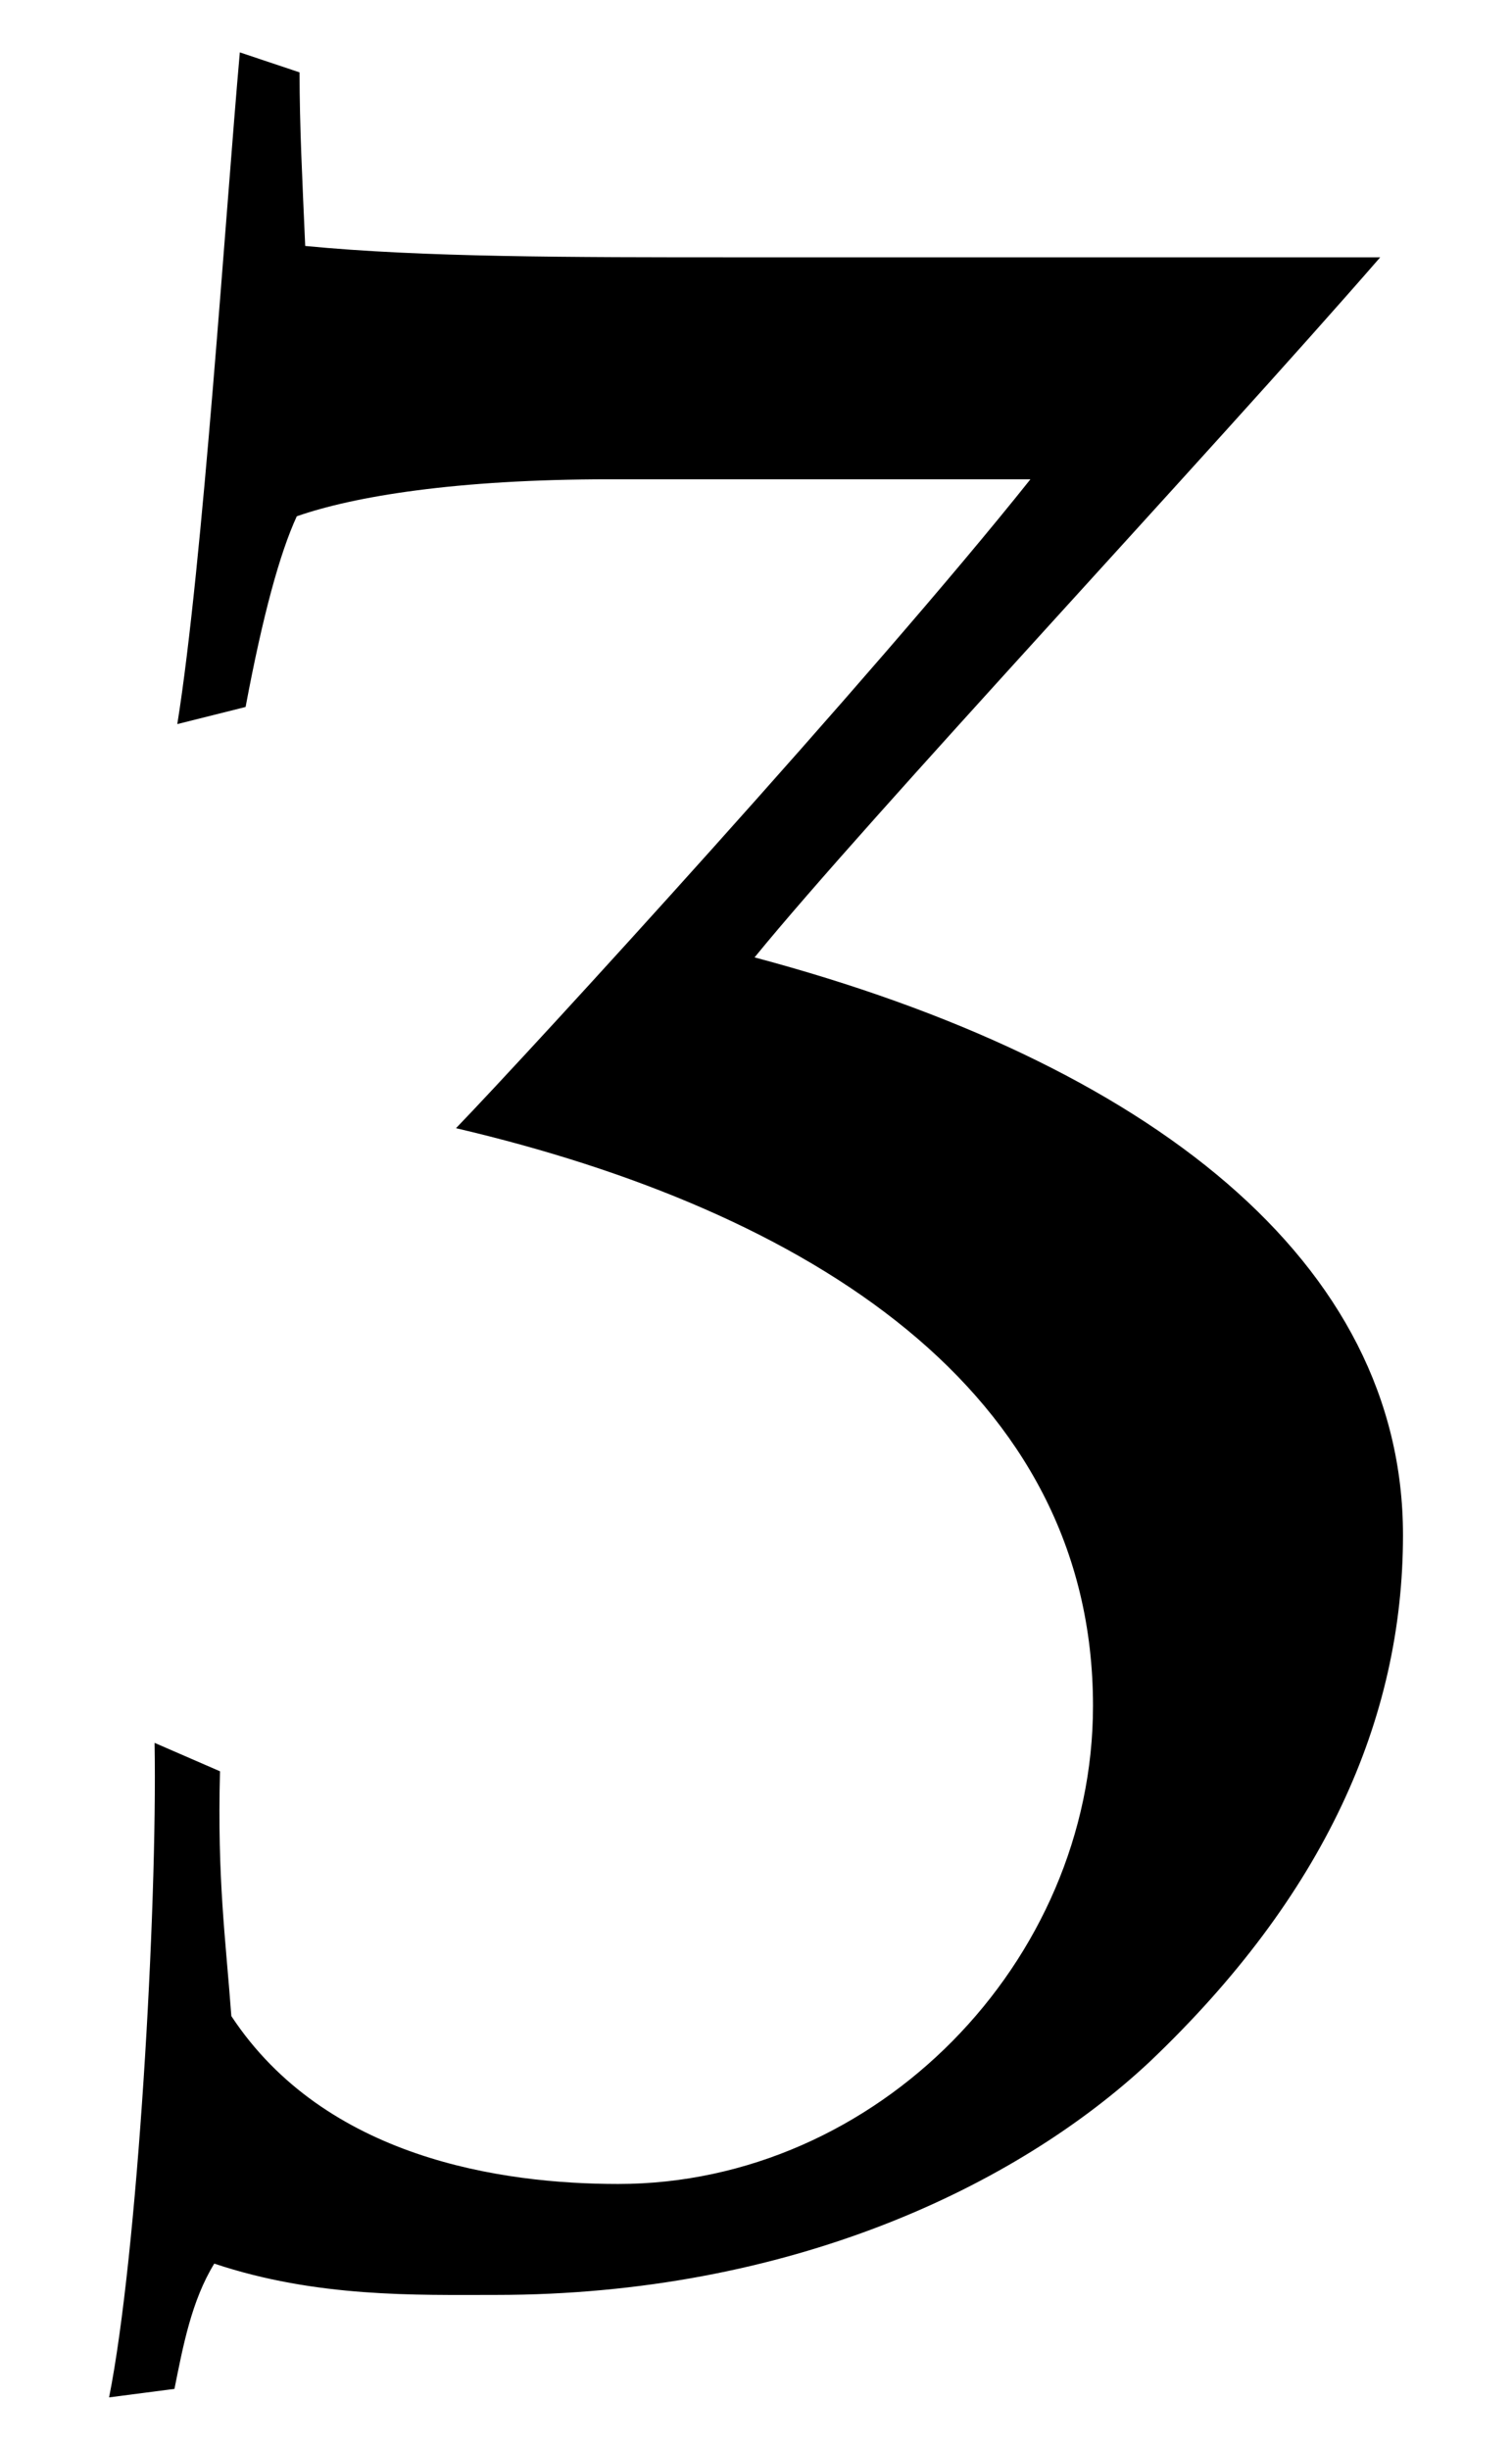
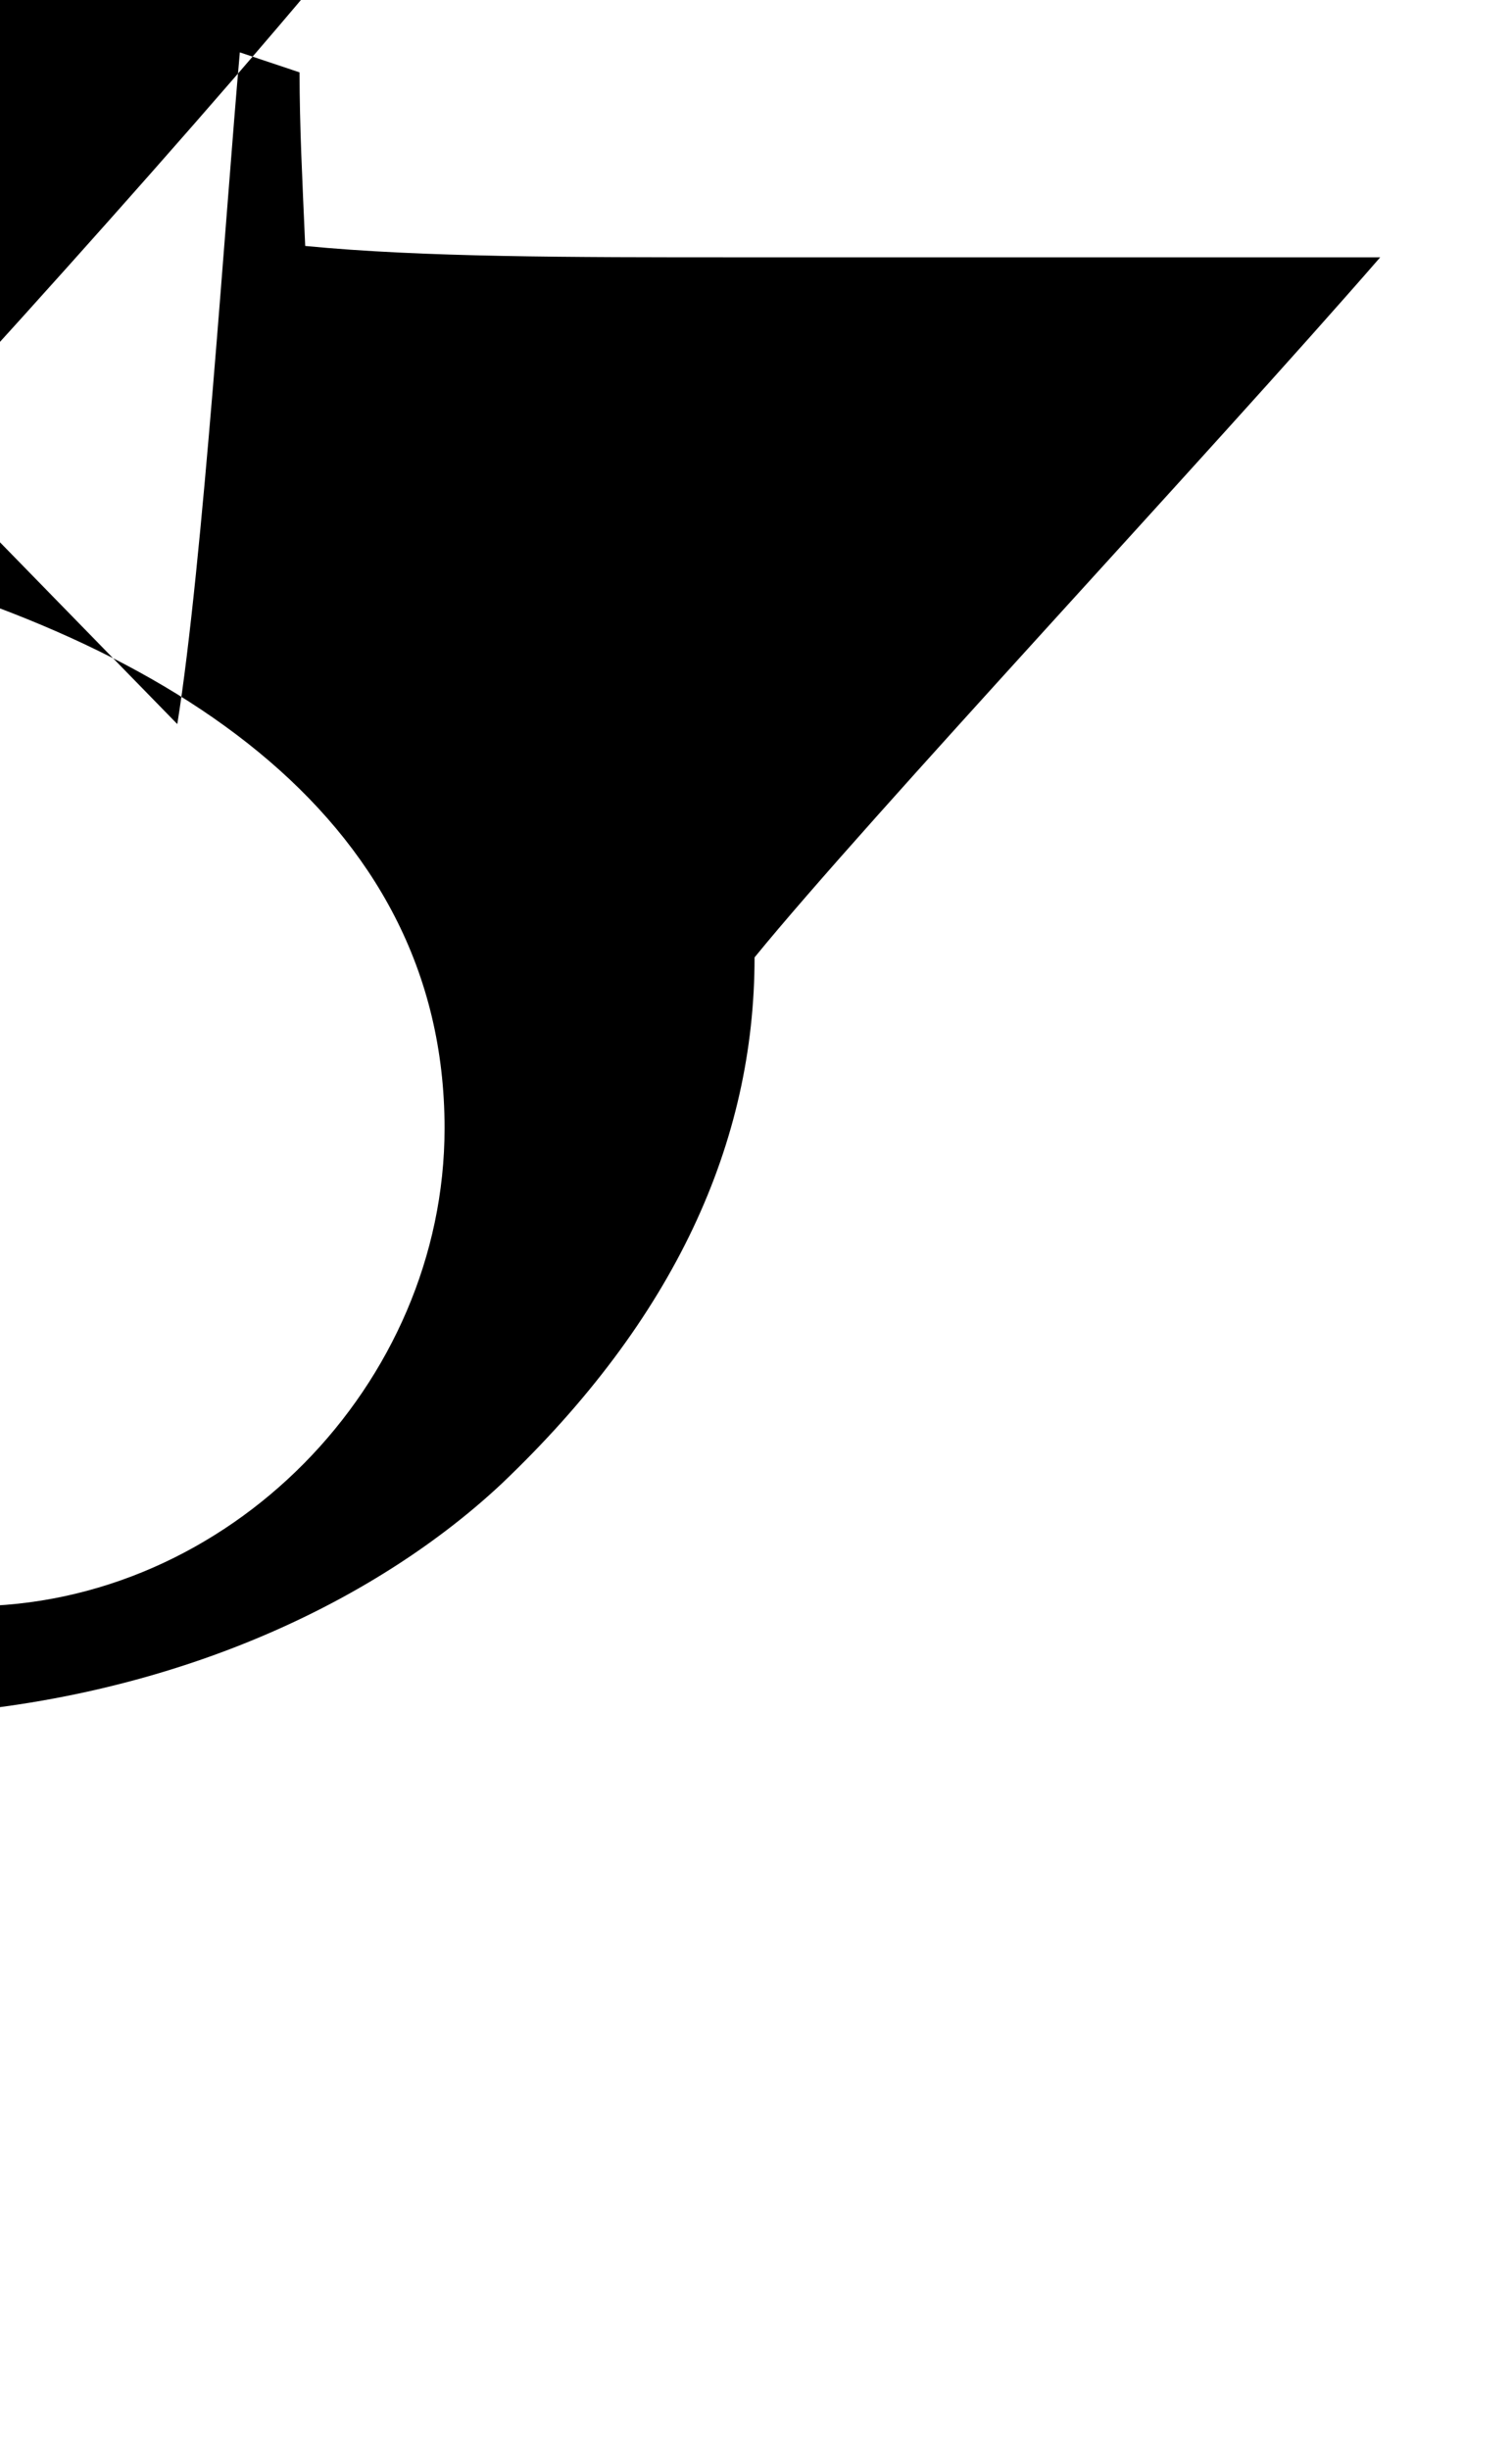
<svg xmlns="http://www.w3.org/2000/svg" version="1.1" id="レイヤー_1" x="0px" y="0px" width="42px" height="68px" viewBox="0 0 42 68" enable-background="new 0 0 42 68" xml:space="preserve">
  <g>
    <g>
-       <path d="M4.925,20.099C5.636,15.675,6.268,5.878,6.662,1.454l1.659,0.555c0,1.5,0.078,3.002,0.157,4.818    c3.239,0.316,7.347,0.316,12.008,0.316h17.853C33.6,12.593,24.12,22.704,20.96,26.575c10.98,2.924,18.012,8.453,18.012,16.035    c0,5.135-2.213,10.033-7.031,14.615c-3.713,3.475-10.032,6.477-18.168,6.477c-2.213,0-4.978,0.08-7.821-0.869    c-0.632,1.027-0.868,2.291-1.106,3.477l-1.816,0.236c0.79-3.949,1.344-13.508,1.264-18.168l1.817,0.789    c-0.079,3.002,0.158,4.662,0.315,6.795c2.607,3.949,7.505,4.66,10.744,4.66c7.188,0,13.191-6.162,13.191-13.271    c0-8.768-7.899-13.744-17.694-16.035c2.133-2.213,11.612-12.561,15.956-18.012h-11.69c-4.266,0-7.11,0.475-8.689,1.027    c-0.474,1.027-0.948,2.766-1.422,5.293L4.925,20.099z" />
+       <path d="M4.925,20.099C5.636,15.675,6.268,5.878,6.662,1.454l1.659,0.555c0,1.5,0.078,3.002,0.157,4.818    c3.239,0.316,7.347,0.316,12.008,0.316h17.853C33.6,12.593,24.12,22.704,20.96,26.575c0,5.135-2.213,10.033-7.031,14.615c-3.713,3.475-10.032,6.477-18.168,6.477c-2.213,0-4.978,0.08-7.821-0.869    c-0.632,1.027-0.868,2.291-1.106,3.477l-1.816,0.236c0.79-3.949,1.344-13.508,1.264-18.168l1.817,0.789    c-0.079,3.002,0.158,4.662,0.315,6.795c2.607,3.949,7.505,4.66,10.744,4.66c7.188,0,13.191-6.162,13.191-13.271    c0-8.768-7.899-13.744-17.694-16.035c2.133-2.213,11.612-12.561,15.956-18.012h-11.69c-4.266,0-7.11,0.475-8.689,1.027    c-0.474,1.027-0.948,2.766-1.422,5.293L4.925,20.099z" />
    </g>
  </g>
</svg>